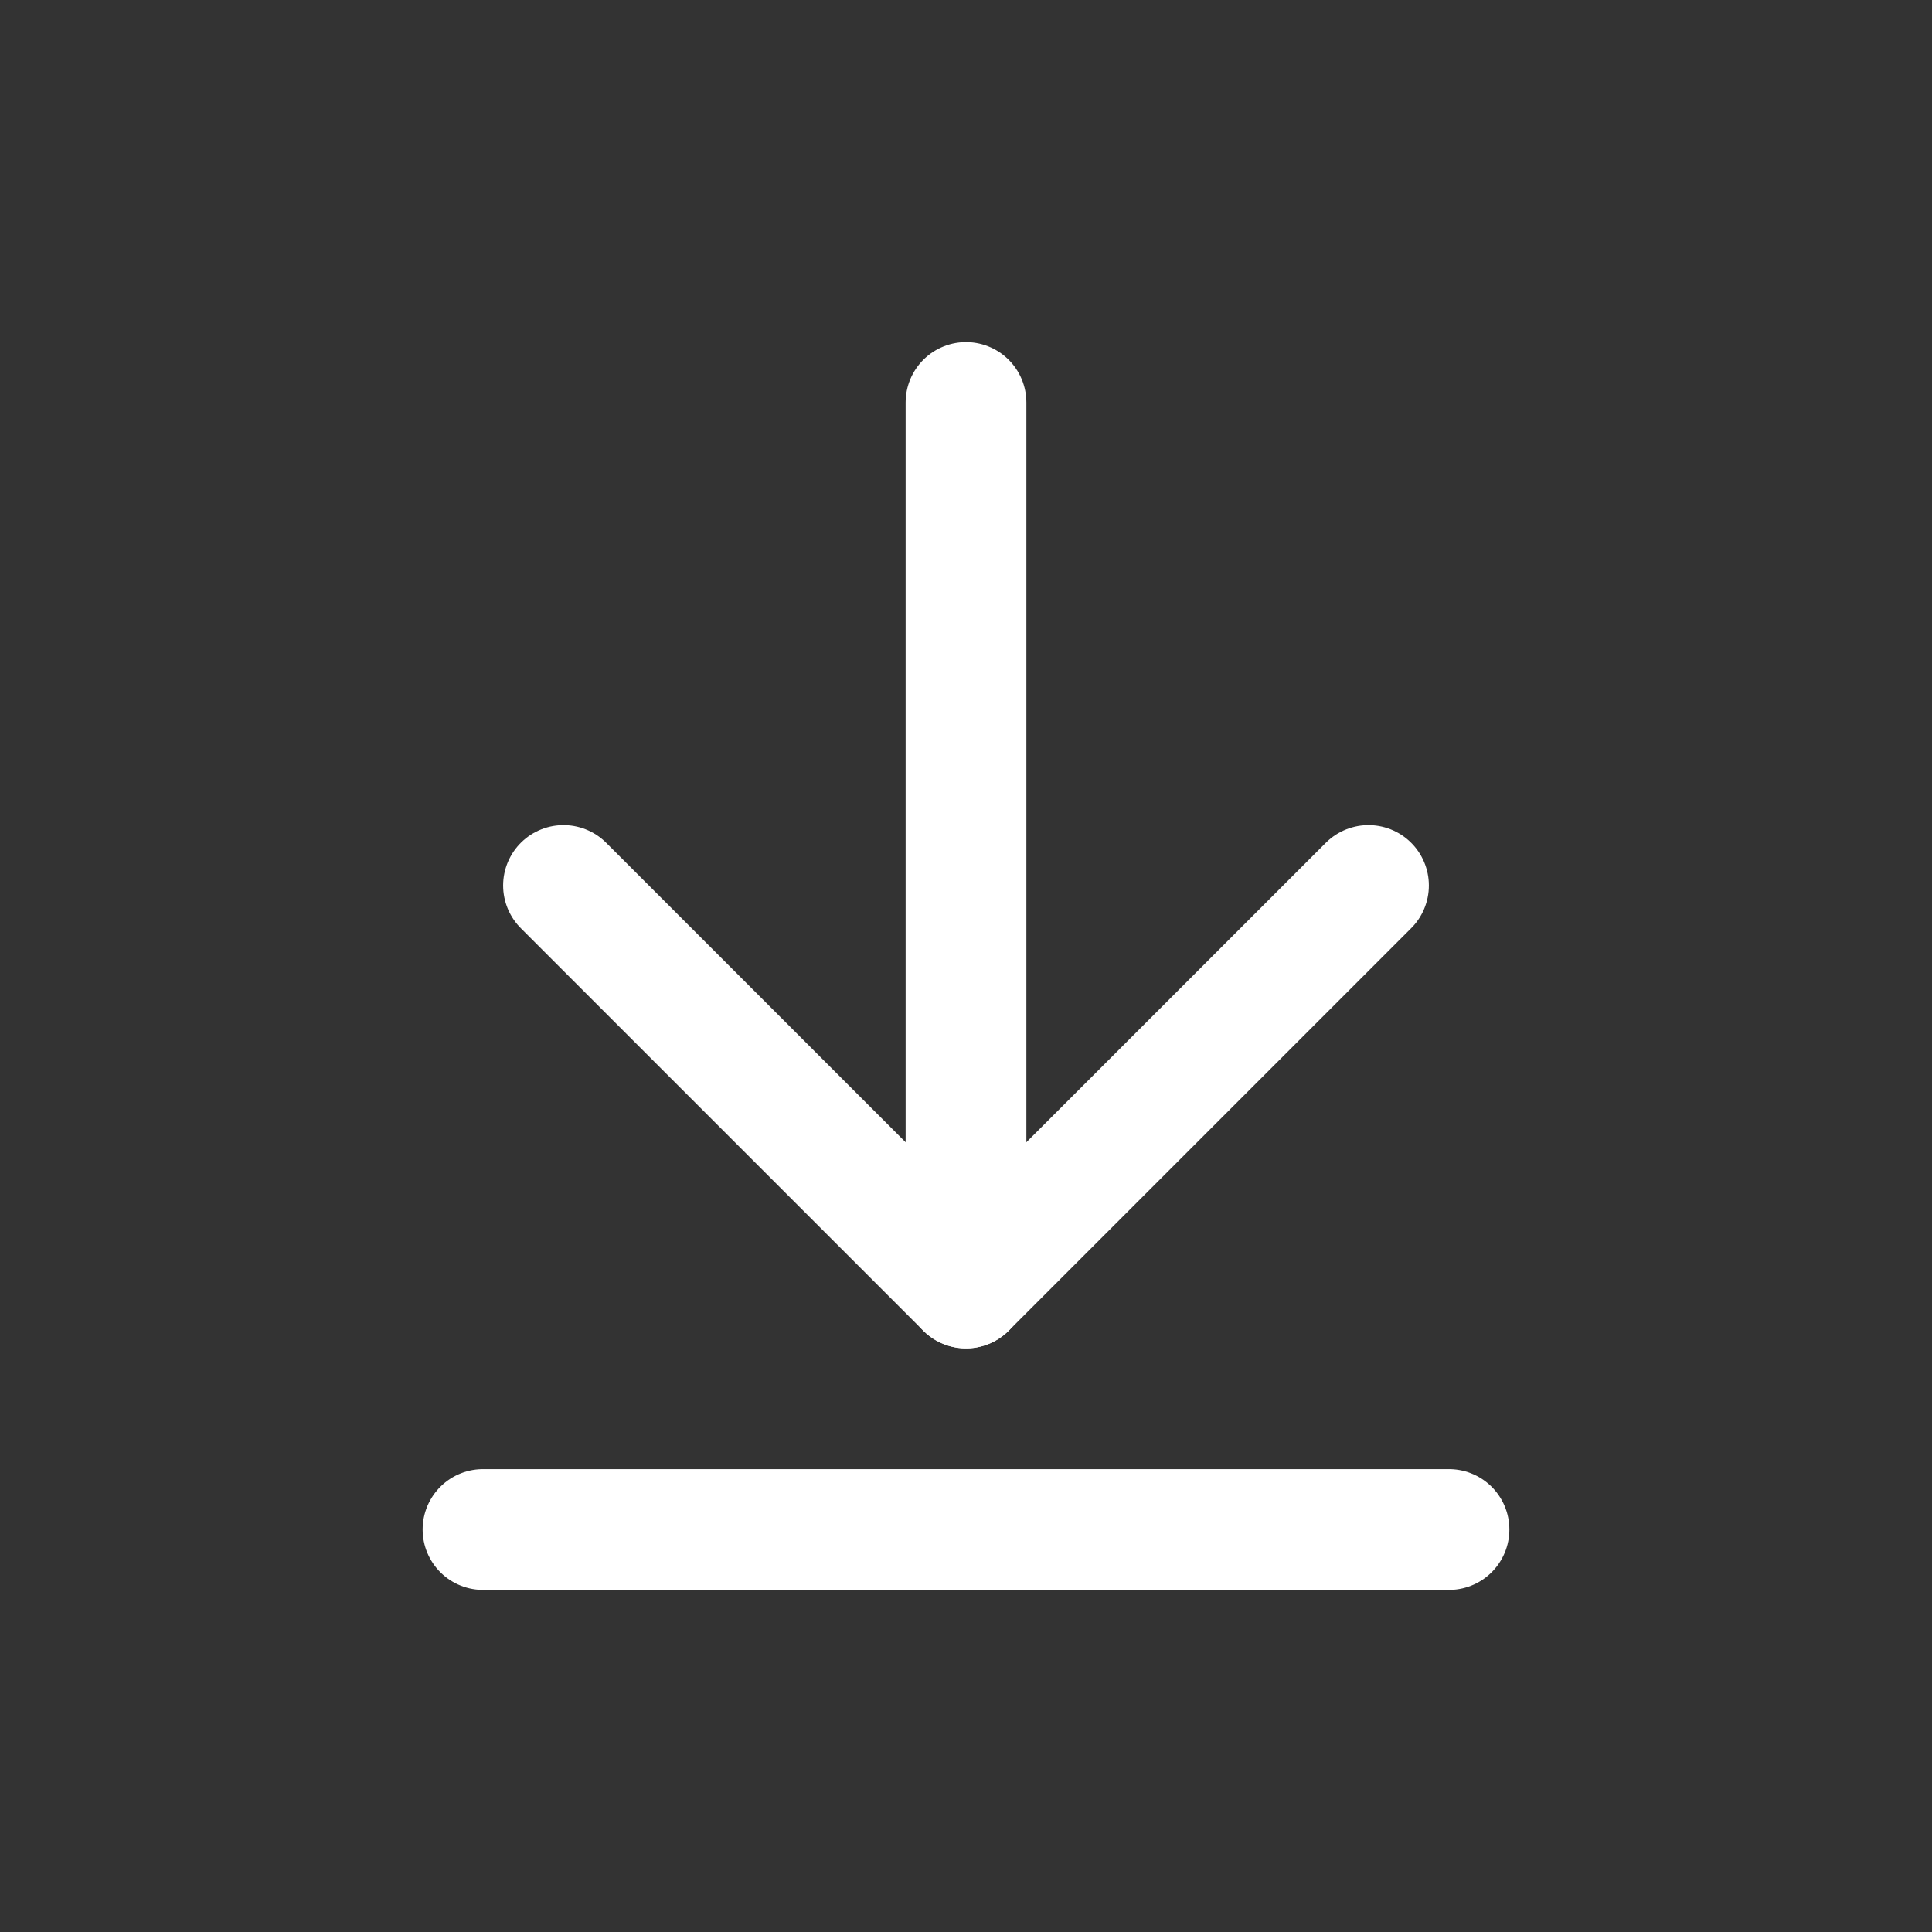
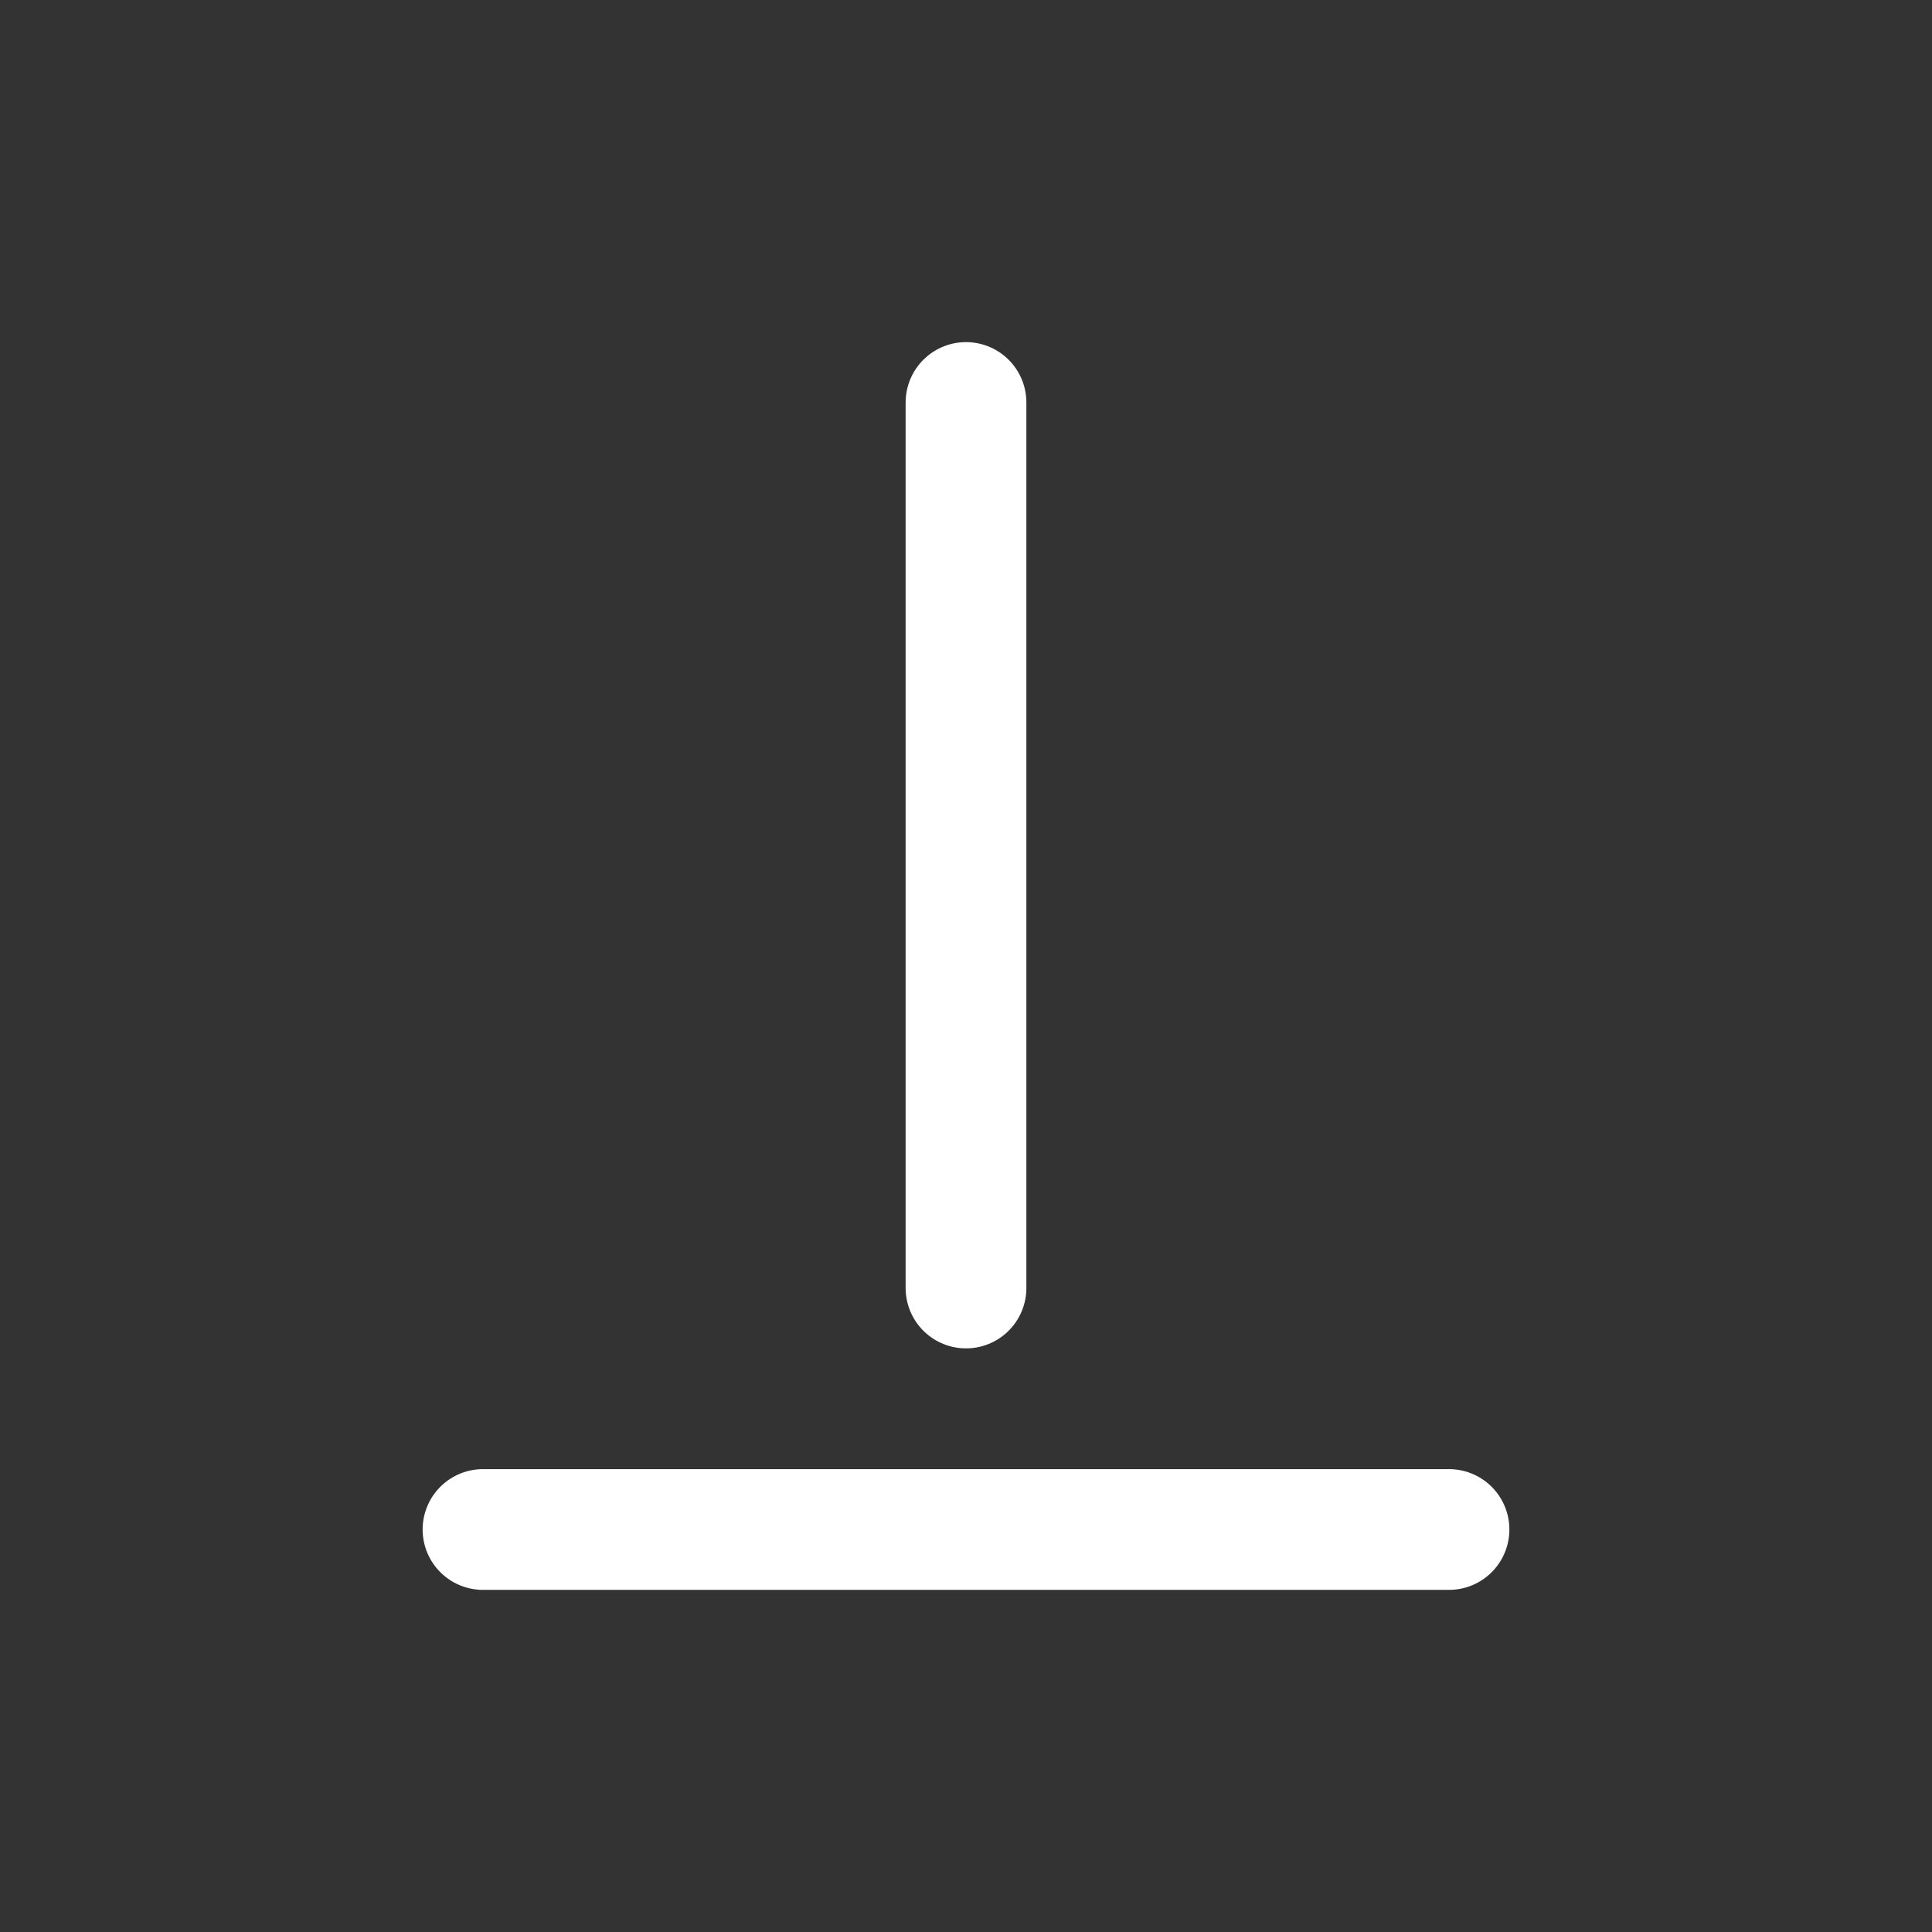
<svg xmlns="http://www.w3.org/2000/svg" width="24" height="24" fill="none" viewBox="0 0 24 24">
  <rect x="0" y="0" width="24" height="24" fill="#333333" stroke="none" />
  <path stroke="white" stroke-linecap="round" stroke-width="1.5" d="M6 19h12M12 5v11" />
-   <path stroke="white" stroke-linecap="round" stroke-linejoin="round" stroke-width="1.5" d="m7 11 5 5 5-5" />
</svg>